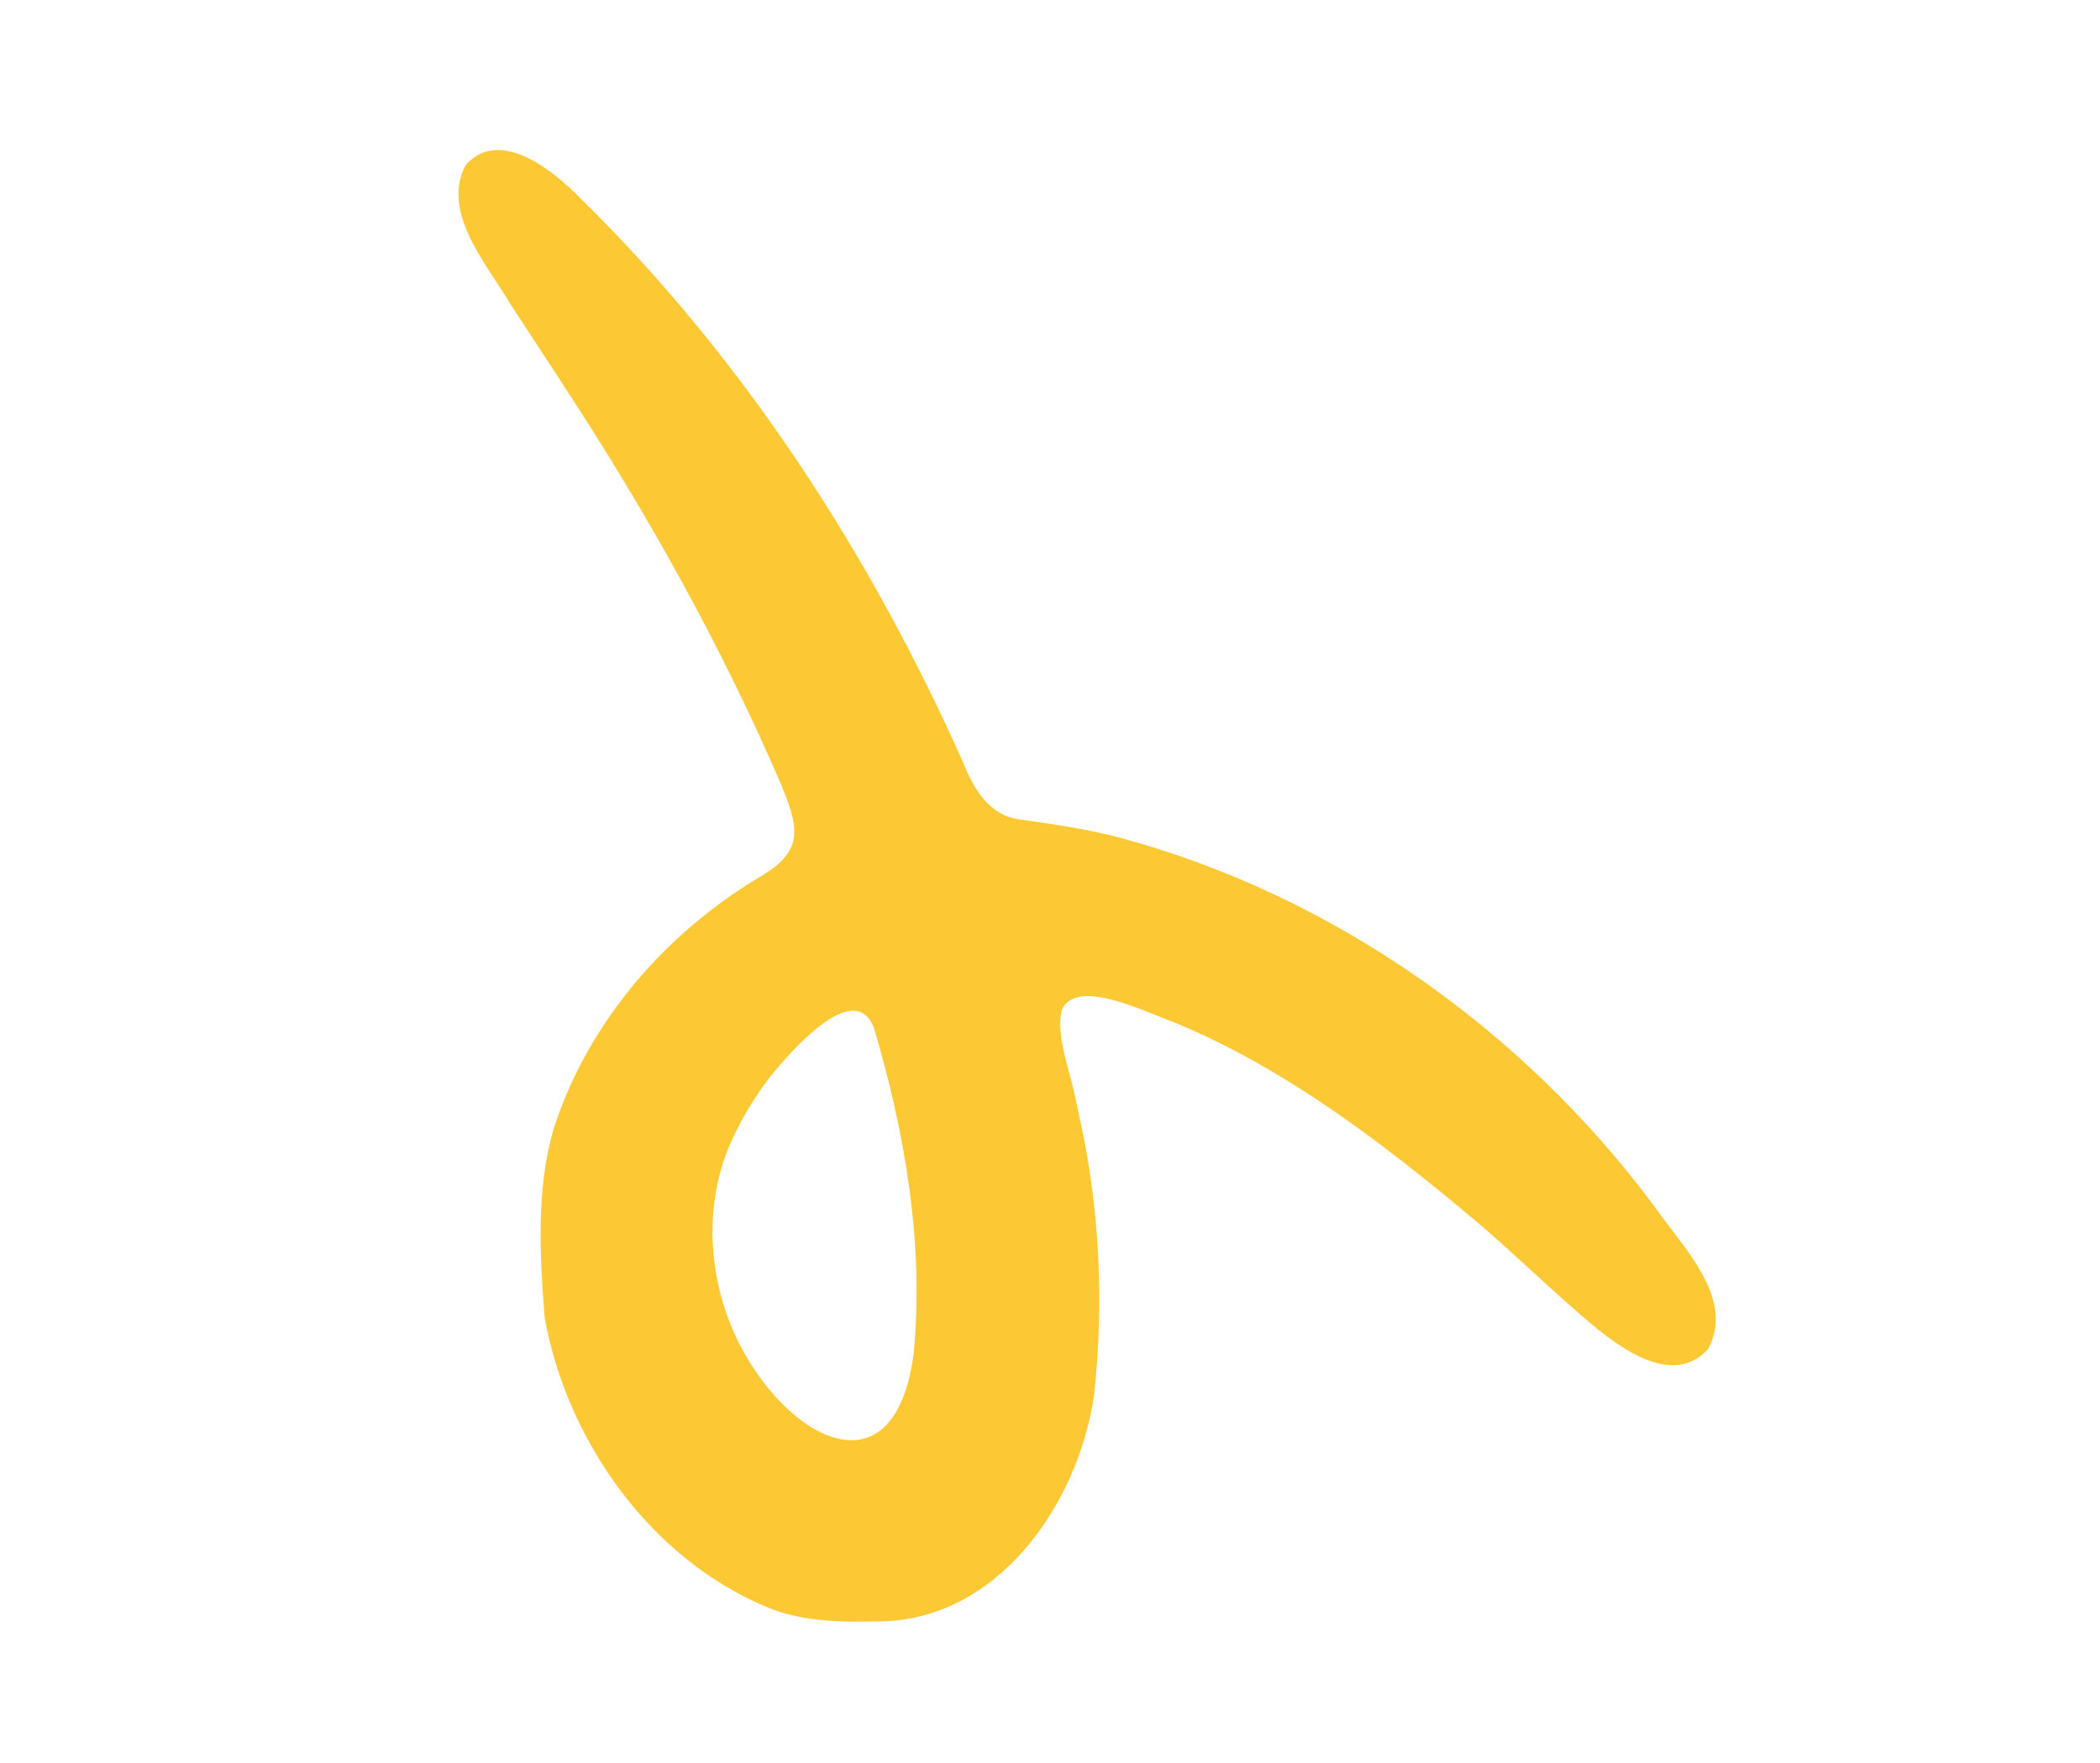
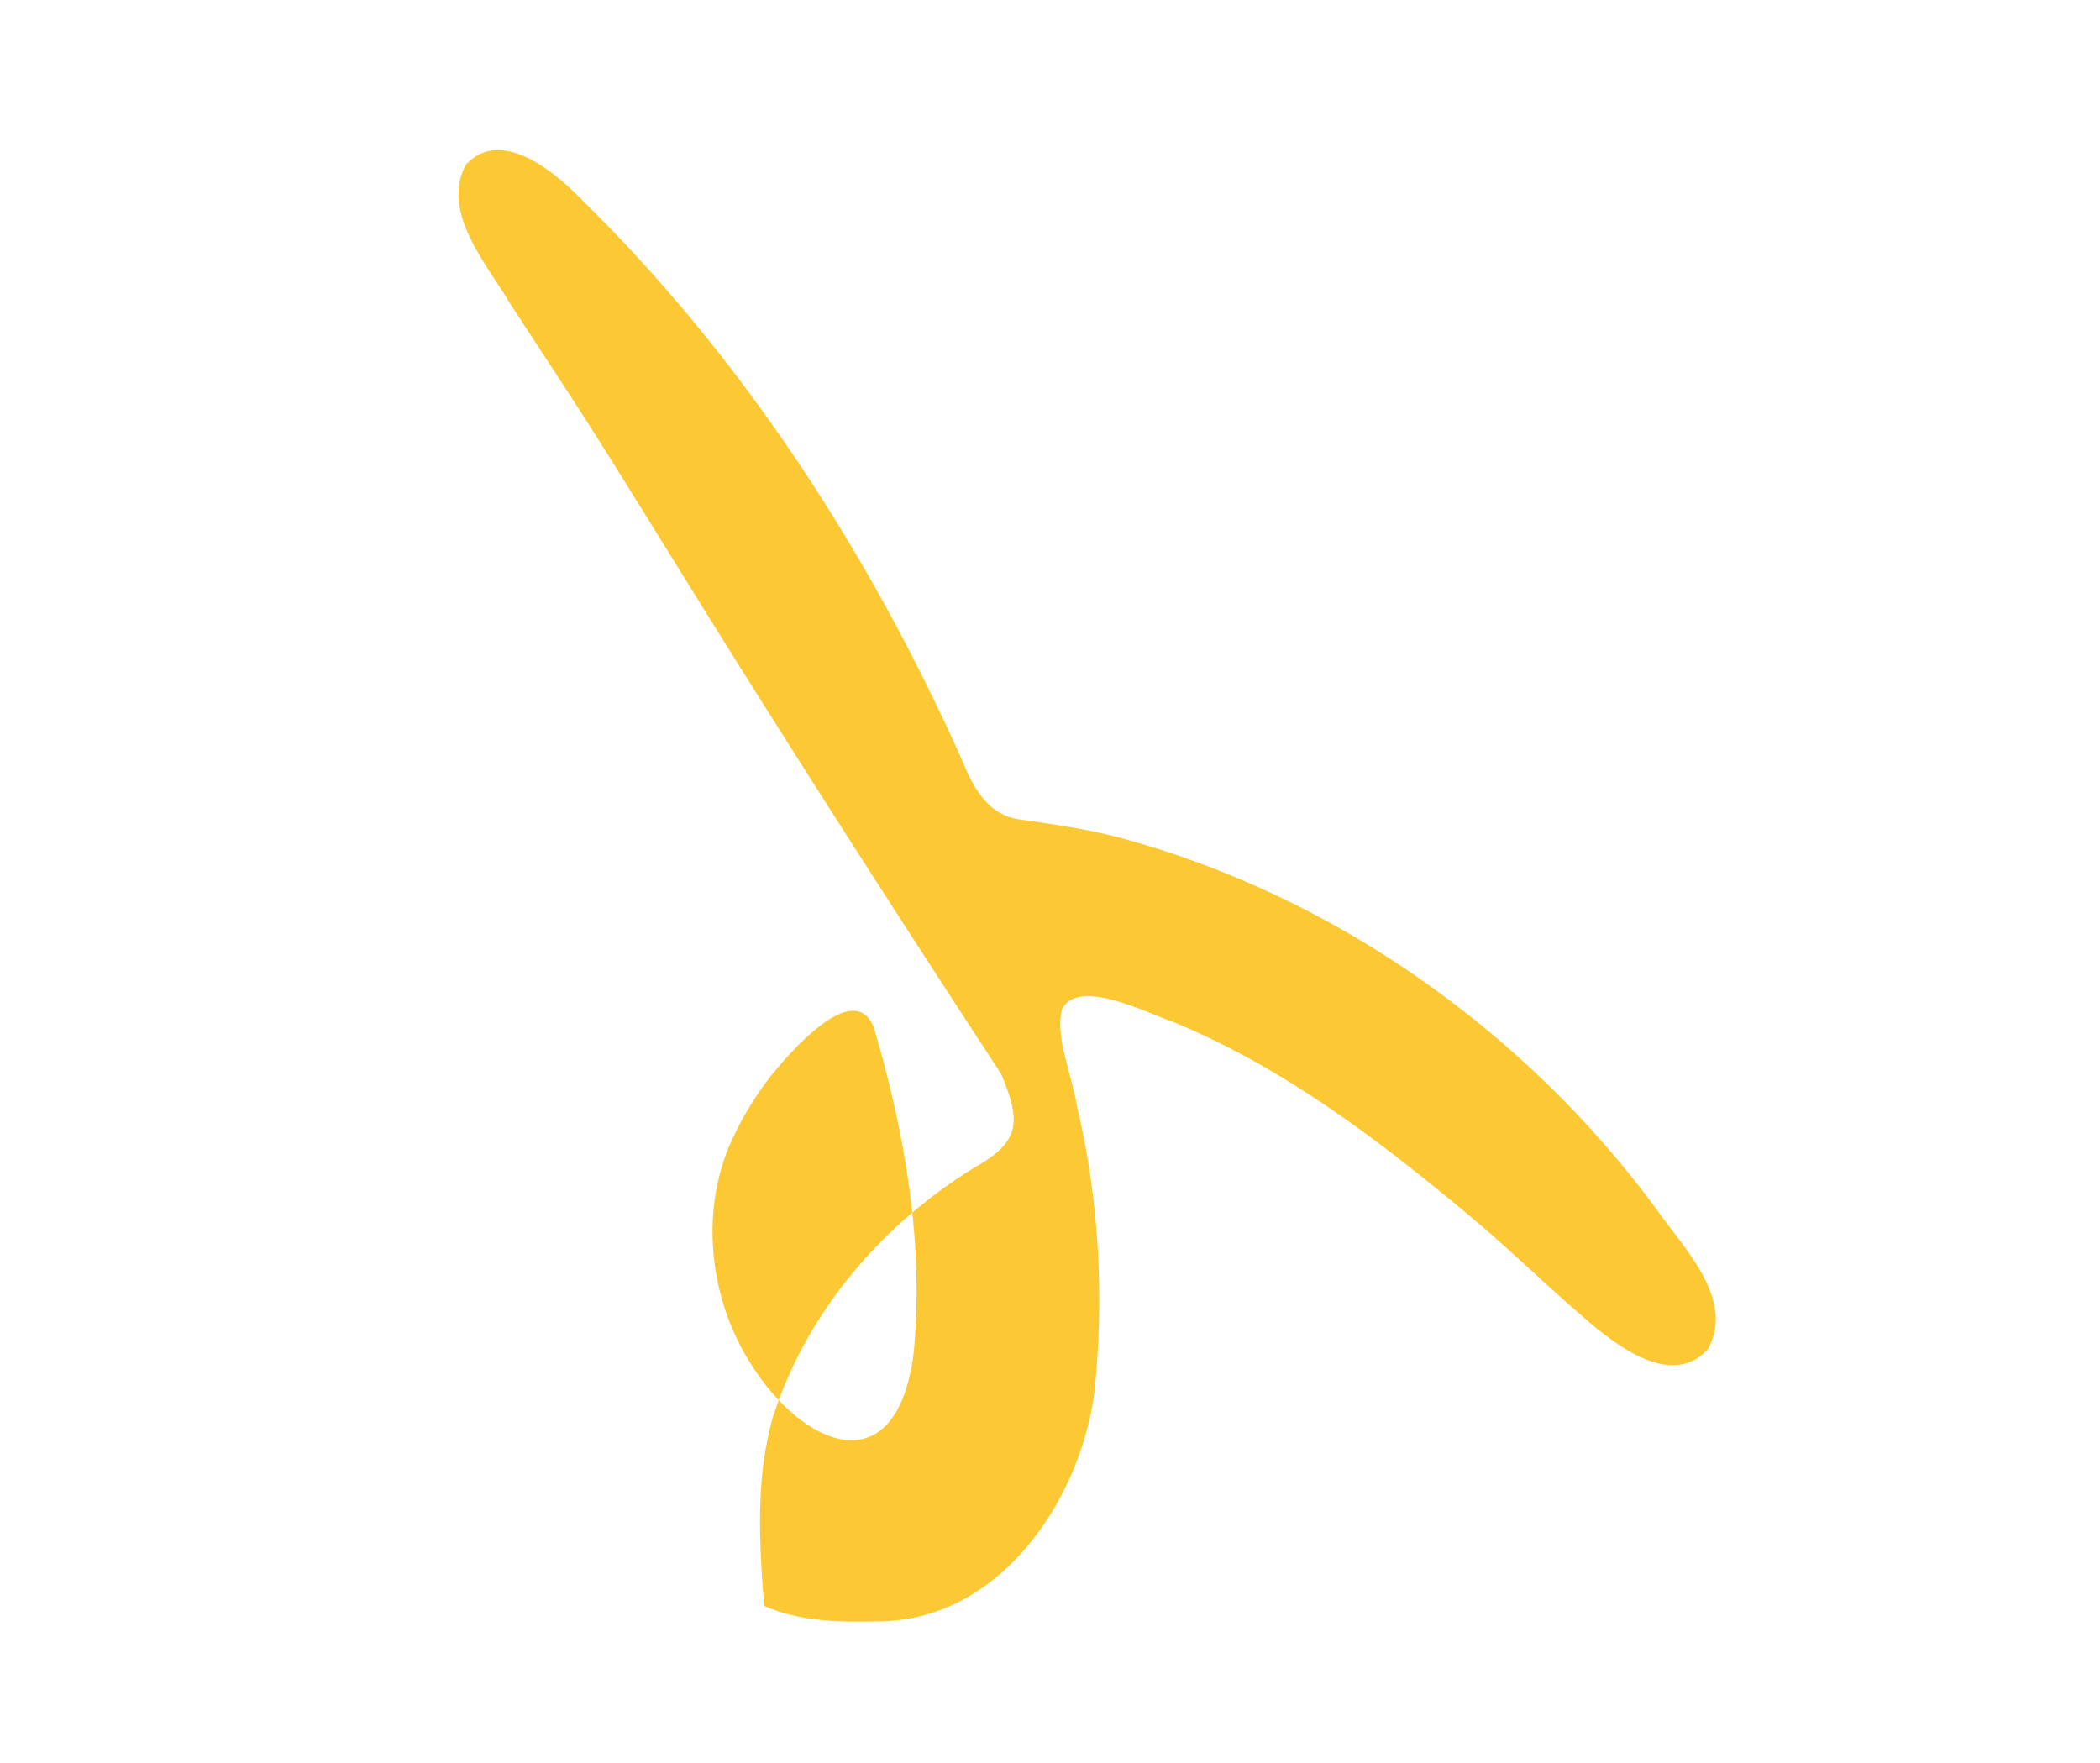
<svg xmlns="http://www.w3.org/2000/svg" version="1.1" id="Layer_1" x="0px" y="0px" viewBox="0 0 323.23 271.35" style="enable-background:new 0 0 323.23 271.35;" xml:space="preserve">
  <style type="text/css"> .st0{fill:#FCC935;} </style>
-   <path class="st0" d="M71.84,25.21c5.28-5.56,13.44,1.13,17.58,5.4c25.04,24.56,44.47,54.62,58.73,86.55c1.69,4.2,4,8.4,8.93,9 c5.18,0.74,10.4,1.47,15.48,2.84c32.66,8.86,61.9,29.54,82.03,56.63c4.25,6.17,12.59,14.18,8.31,22.04 c-5.94,6.52-15.2-1.37-20.19-5.79c-5.55-4.8-10.77-9.95-16.41-14.64c-13.94-11.65-28.59-22.82-45.48-29.83 c-3.86-1.3-14.95-7.07-17.35-2.05c-1.16,4.16,1.63,10.44,2.31,14.98c3.43,14.46,4.22,29.55,2.63,44.3 c-2.4,16.93-14.93,35.06-33.54,34.95c-5.88,0.15-11.83-0.01-17.26-2.38c-17.75-7.61-30.33-25.52-33.77-44.3 c-0.75-9.66-1.36-19.81,1.4-29.22c5.28-16.36,17.27-30.2,32.06-38.91c2.4-1.43,4.86-3.48,4.94-6.37c0.14-2.37-0.97-5.06-1.88-7.33 C111.2,99.7,99.8,79.31,87.08,59.84c-2.8-4.31-5.64-8.59-8.44-12.91C75,40.75,67.73,32.58,71.73,25.32l0.1-0.13L71.84,25.21z M112.96,174.83c-5.32,10.94-3.97,24.59,2.42,34.83c8.2,13.27,22.56,19.08,25.23-1.21c1.68-16.88-1.33-34.14-6.11-50.28 c-3.1-7.77-13.19,4.18-15.91,7.51c-2.17,2.83-4.05,5.84-5.54,8.97L112.96,174.83L112.96,174.83z" />
+   <path class="st0" d="M71.84,25.21c5.28-5.56,13.44,1.13,17.58,5.4c25.04,24.56,44.47,54.62,58.73,86.55c1.69,4.2,4,8.4,8.93,9 c5.18,0.74,10.4,1.47,15.48,2.84c32.66,8.86,61.9,29.54,82.03,56.63c4.25,6.17,12.59,14.18,8.31,22.04 c-5.94,6.52-15.2-1.37-20.19-5.79c-5.55-4.8-10.77-9.95-16.41-14.64c-13.94-11.65-28.59-22.82-45.48-29.83 c-3.86-1.3-14.95-7.07-17.35-2.05c-1.16,4.16,1.63,10.44,2.31,14.98c3.43,14.46,4.22,29.55,2.63,44.3 c-2.4,16.93-14.93,35.06-33.54,34.95c-5.88,0.15-11.83-0.01-17.26-2.38c-0.75-9.66-1.36-19.81,1.4-29.22c5.28-16.36,17.27-30.2,32.06-38.91c2.4-1.43,4.86-3.48,4.94-6.37c0.14-2.37-0.97-5.06-1.88-7.33 C111.2,99.7,99.8,79.31,87.08,59.84c-2.8-4.31-5.64-8.59-8.44-12.91C75,40.75,67.73,32.58,71.73,25.32l0.1-0.13L71.84,25.21z M112.96,174.83c-5.32,10.94-3.97,24.59,2.42,34.83c8.2,13.27,22.56,19.08,25.23-1.21c1.68-16.88-1.33-34.14-6.11-50.28 c-3.1-7.77-13.19,4.18-15.91,7.51c-2.17,2.83-4.05,5.84-5.54,8.97L112.96,174.83L112.96,174.83z" />
</svg>